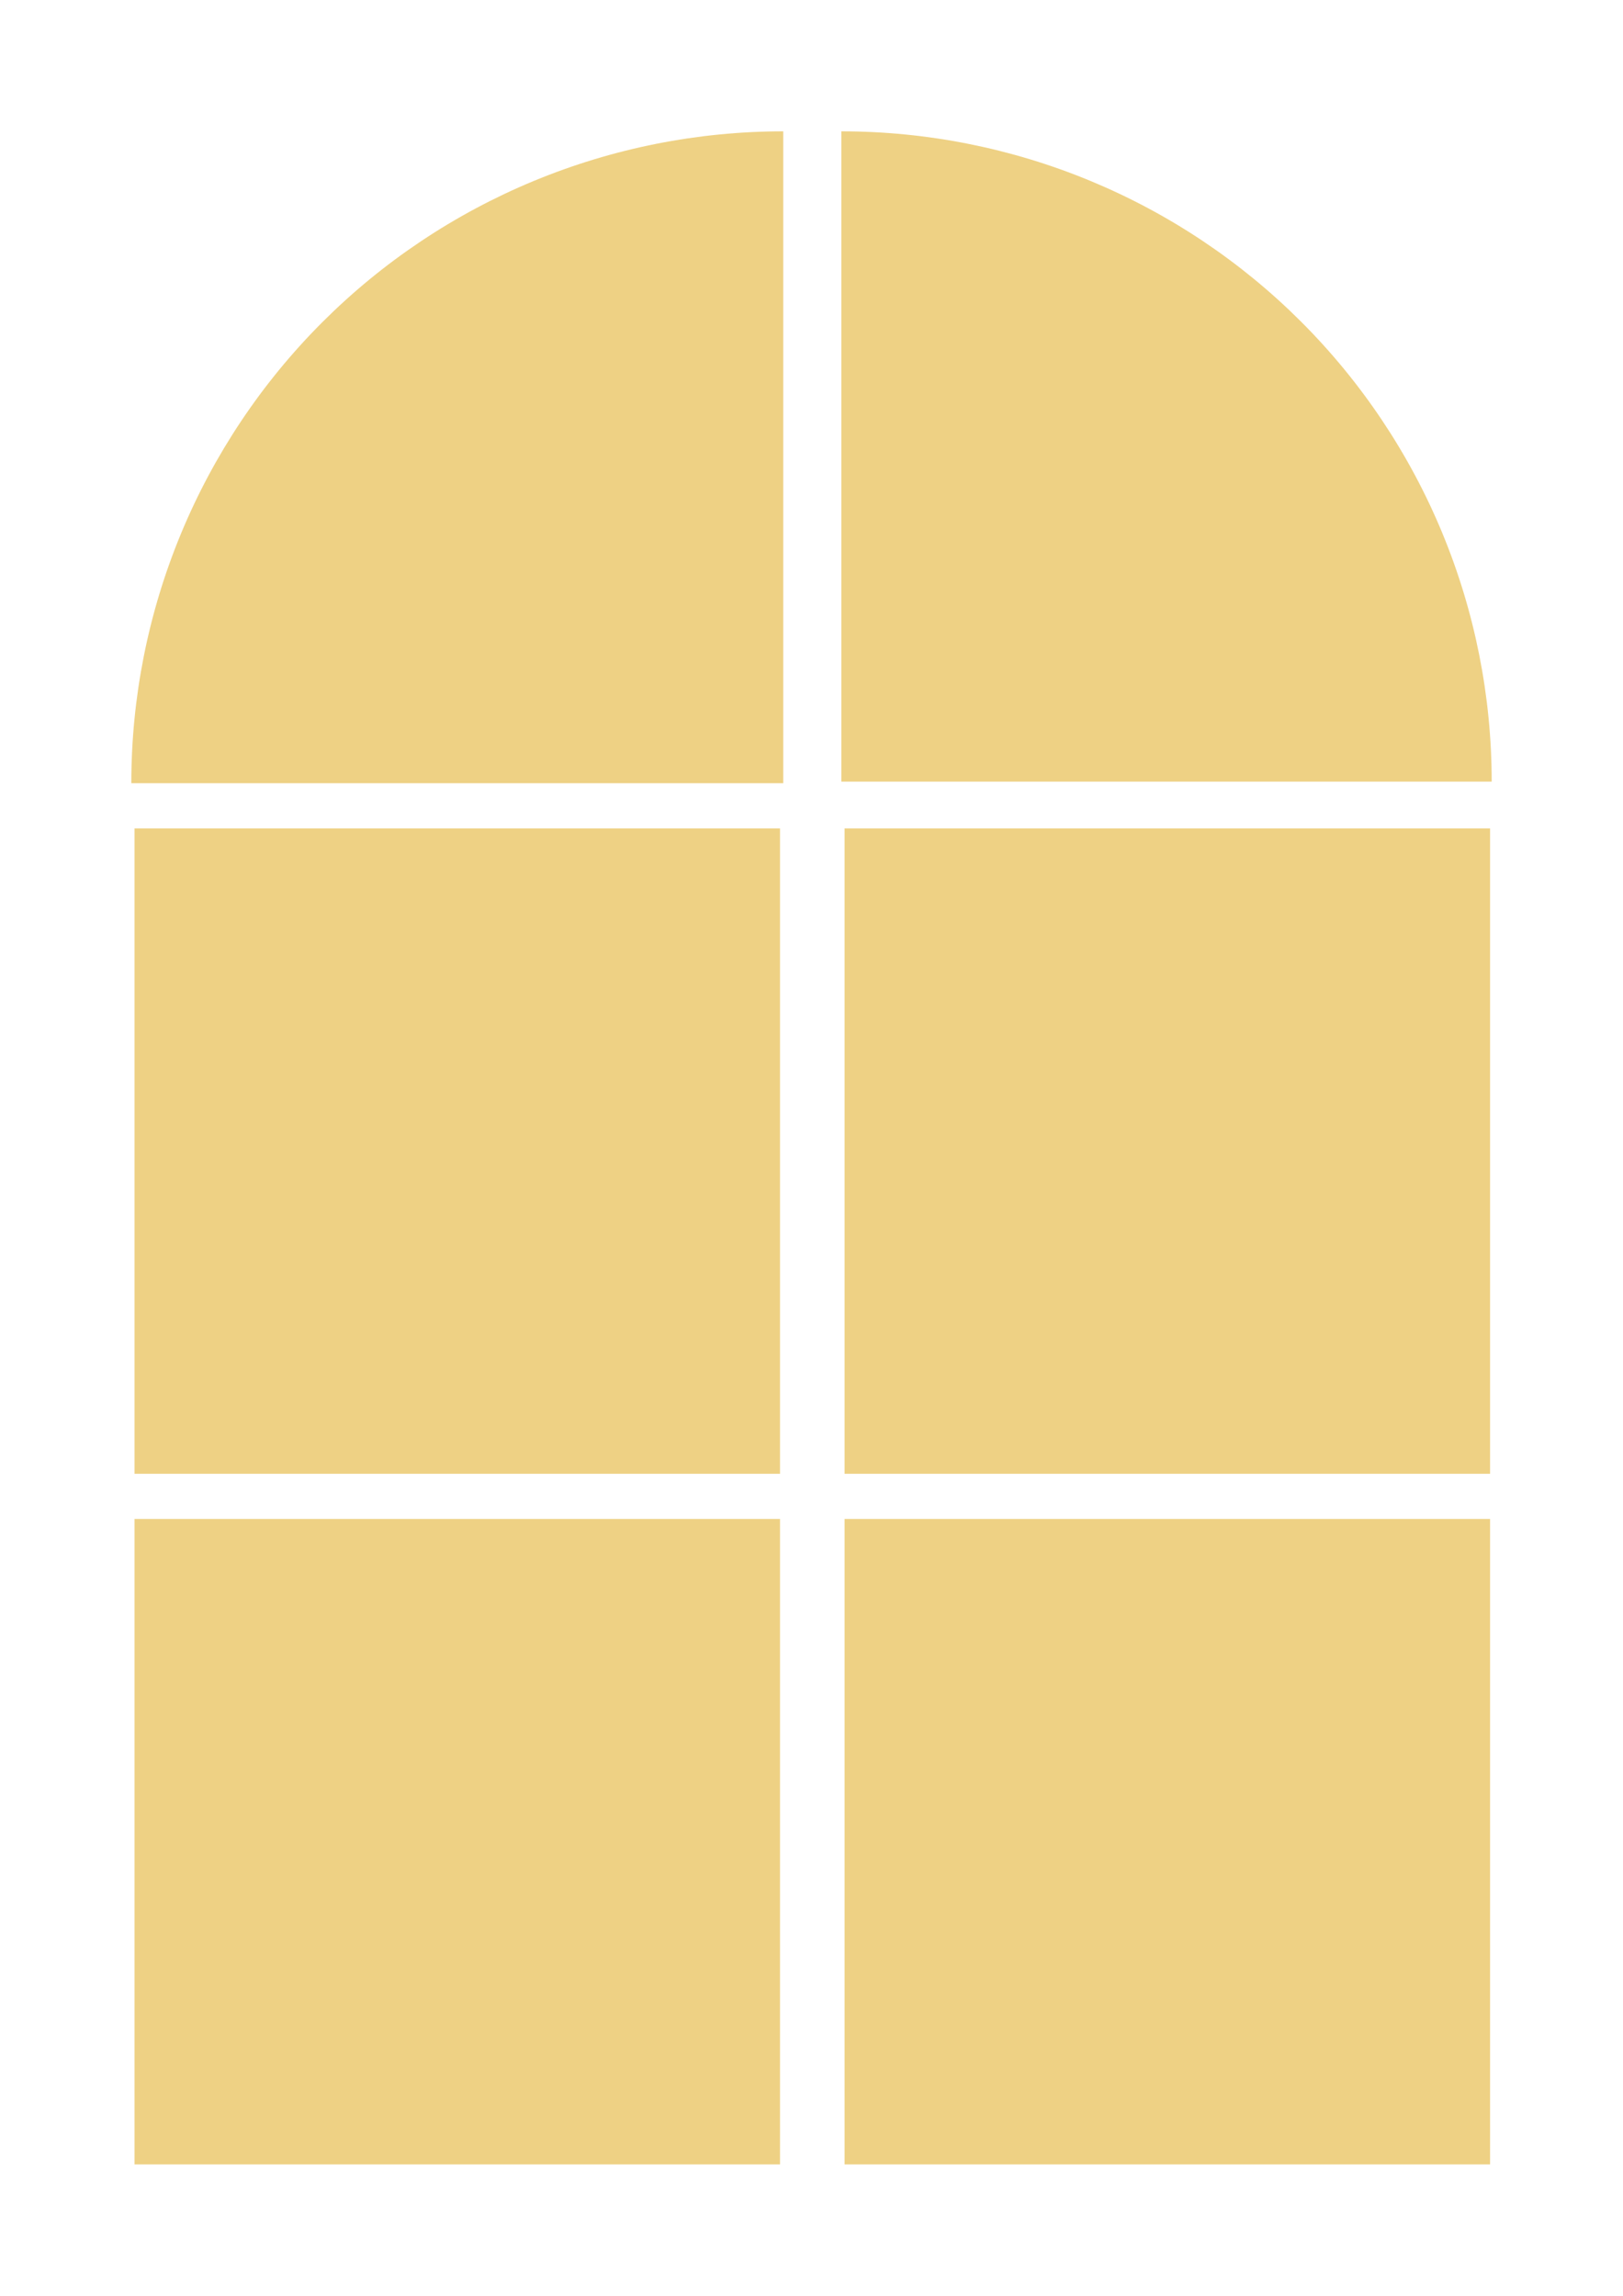
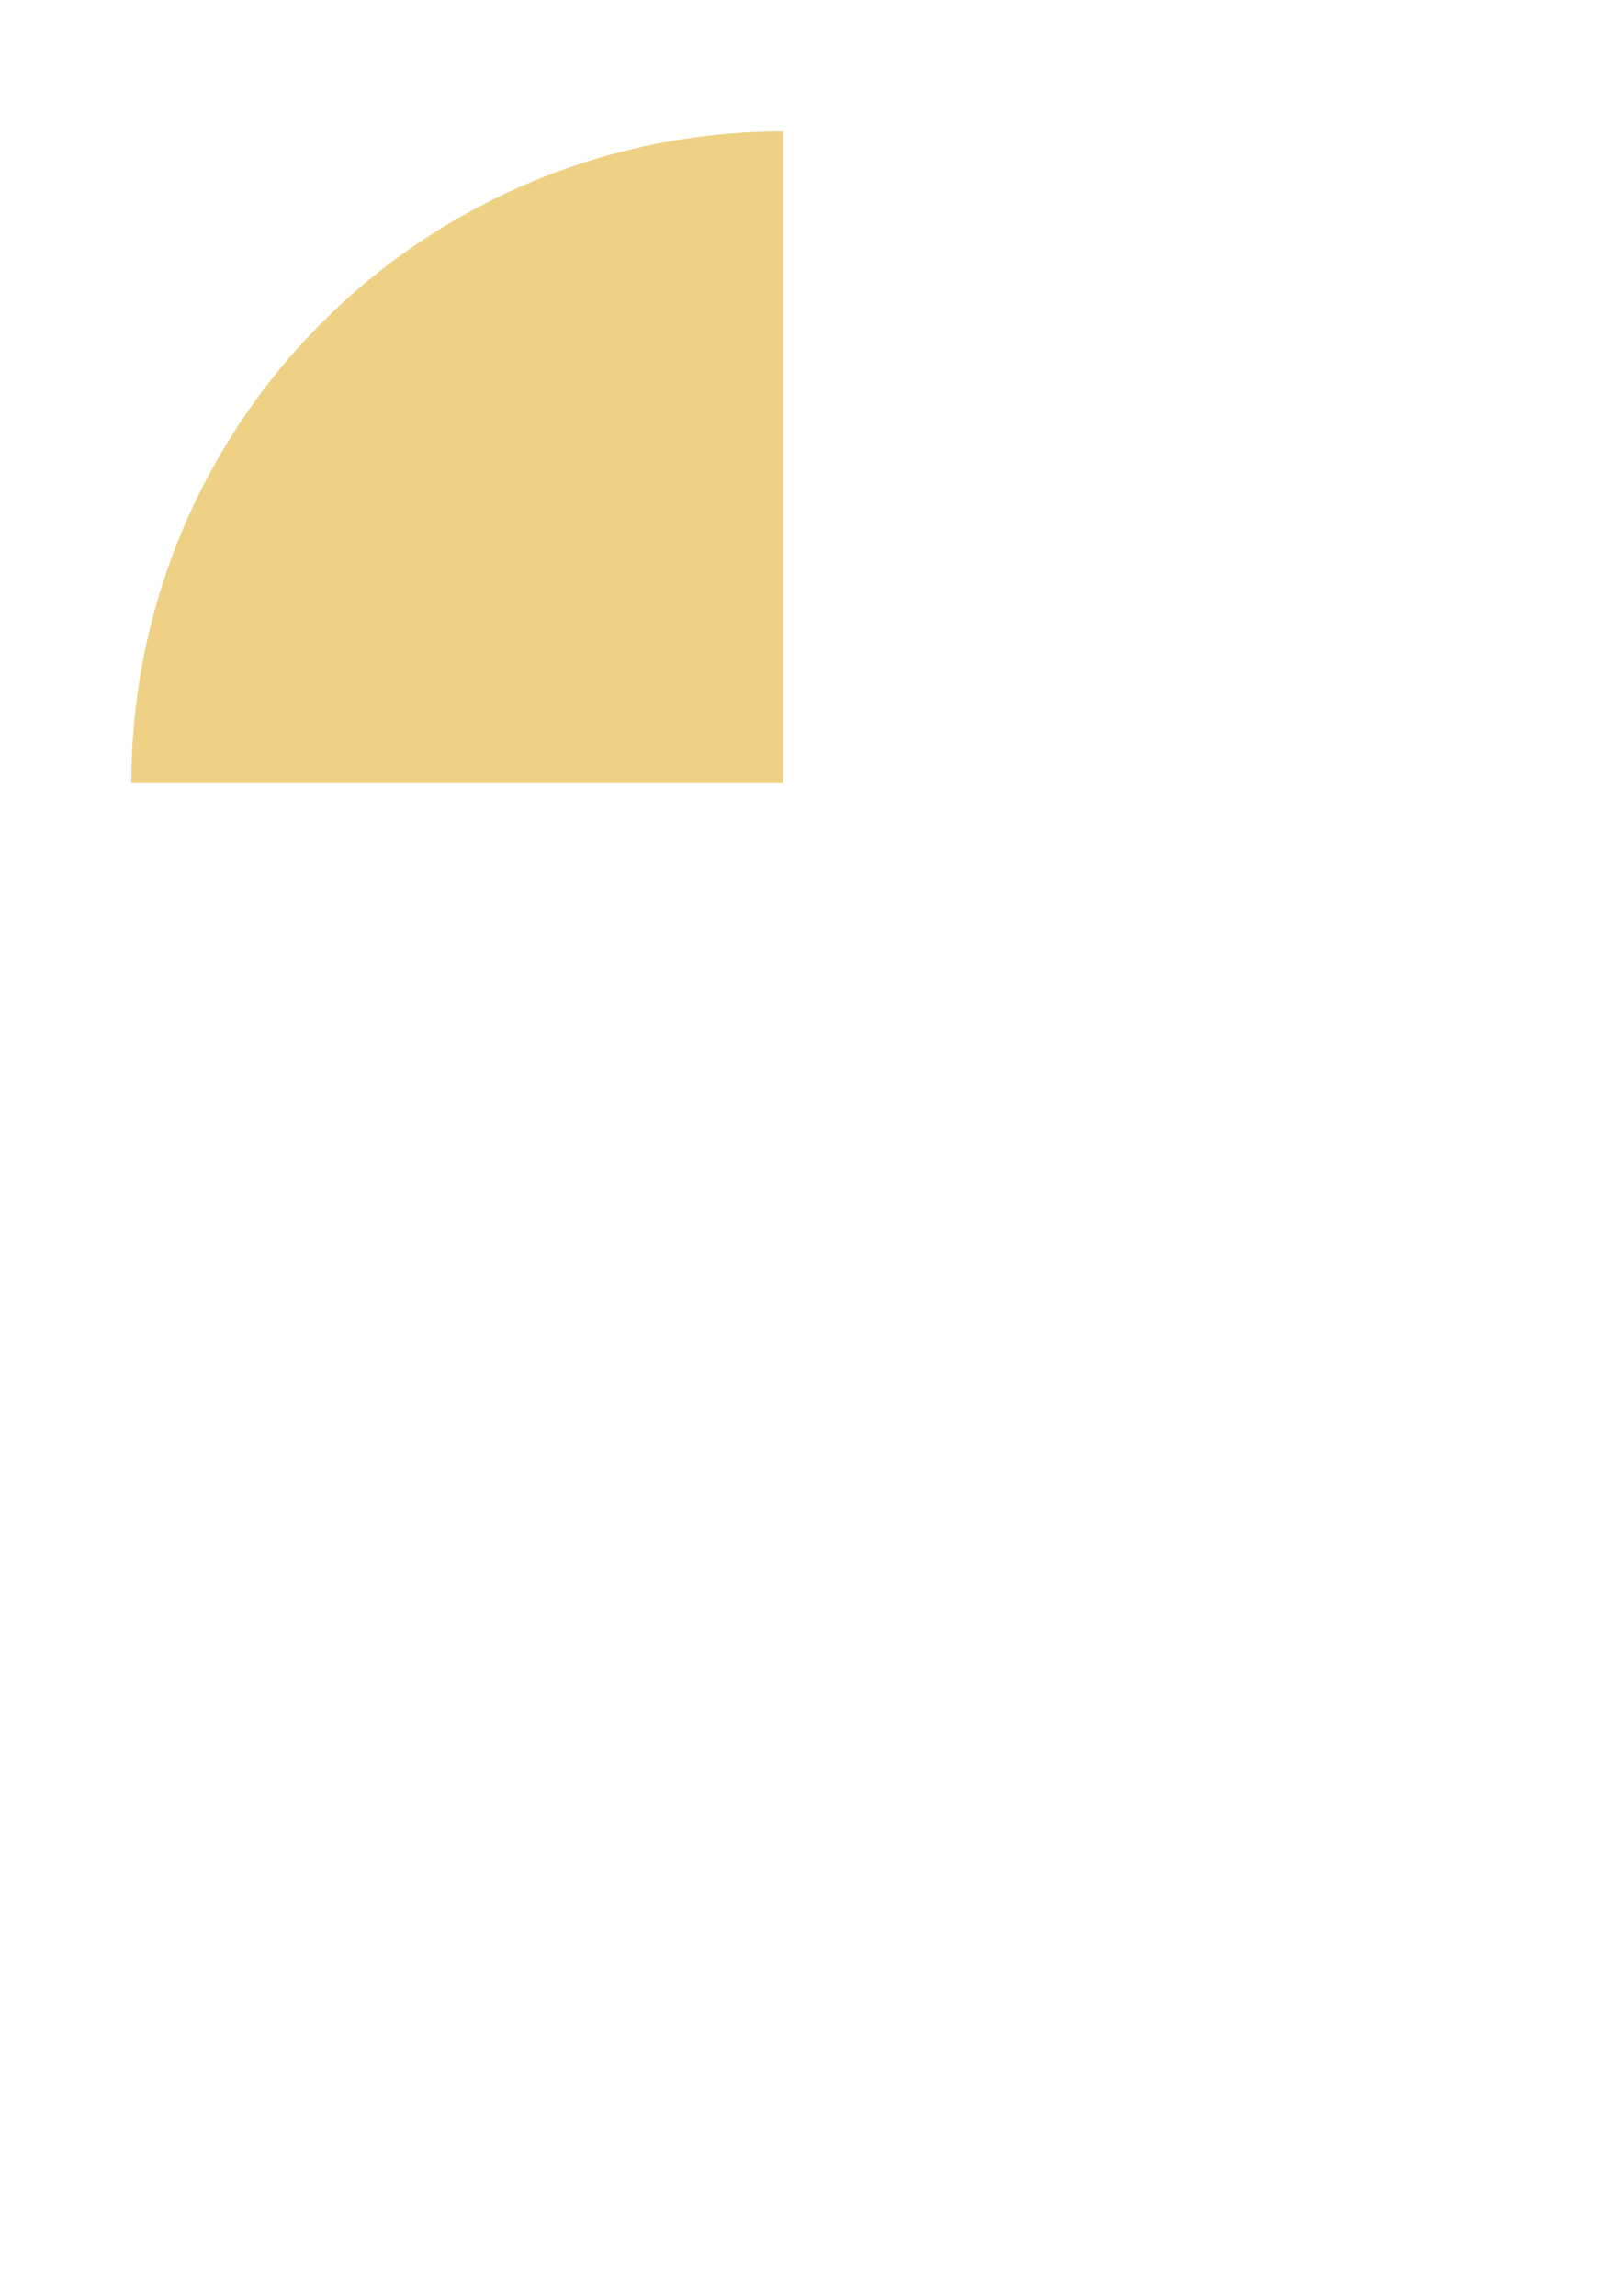
<svg xmlns="http://www.w3.org/2000/svg" width="309" height="437" viewBox="0 0 309 437" fill="none">
  <g style="mix-blend-mode:overlay" filter="url(#filter0_f_118_102)">
-     <path d="M284 148.779C284 132.524 280.797 116.428 274.575 101.411C268.353 86.393 259.232 72.748 247.735 61.254C236.238 49.76 222.588 40.642 207.566 34.422C192.544 28.202 176.444 25 160.184 25L160.184 148.779H284Z" fill="#EED184" />
    <path d="M25 149.086C25 132.791 28.211 116.655 34.448 101.6C40.686 86.545 49.829 72.866 61.355 61.344C72.881 49.821 86.564 40.681 101.623 34.446C116.683 28.21 132.823 25 149.123 25V149.086H25Z" fill="#EED184" />
-     <path d="M25.614 157.686H148.509V280.543H25.614V157.686Z" fill="#EED184" />
-     <path d="M25.614 289.143H148.509V412H25.614V289.143Z" fill="#EED184" />
-     <path d="M160.798 289.143H283.693V412H160.798V289.143Z" fill="#EED184" />
-     <path d="M160.798 157.686H283.693V280.543H160.798V157.686Z" fill="#EED184" />
  </g>
  <defs>
    <filter id="filter0_f_118_102" x="0.5" y="0.5" width="308" height="436" filterUnits="userSpaceOnUse" color-interpolation-filters="sRGB">
      <feGaussianBlur stdDeviation="12.25" />
    </filter>
  </defs>
</svg>